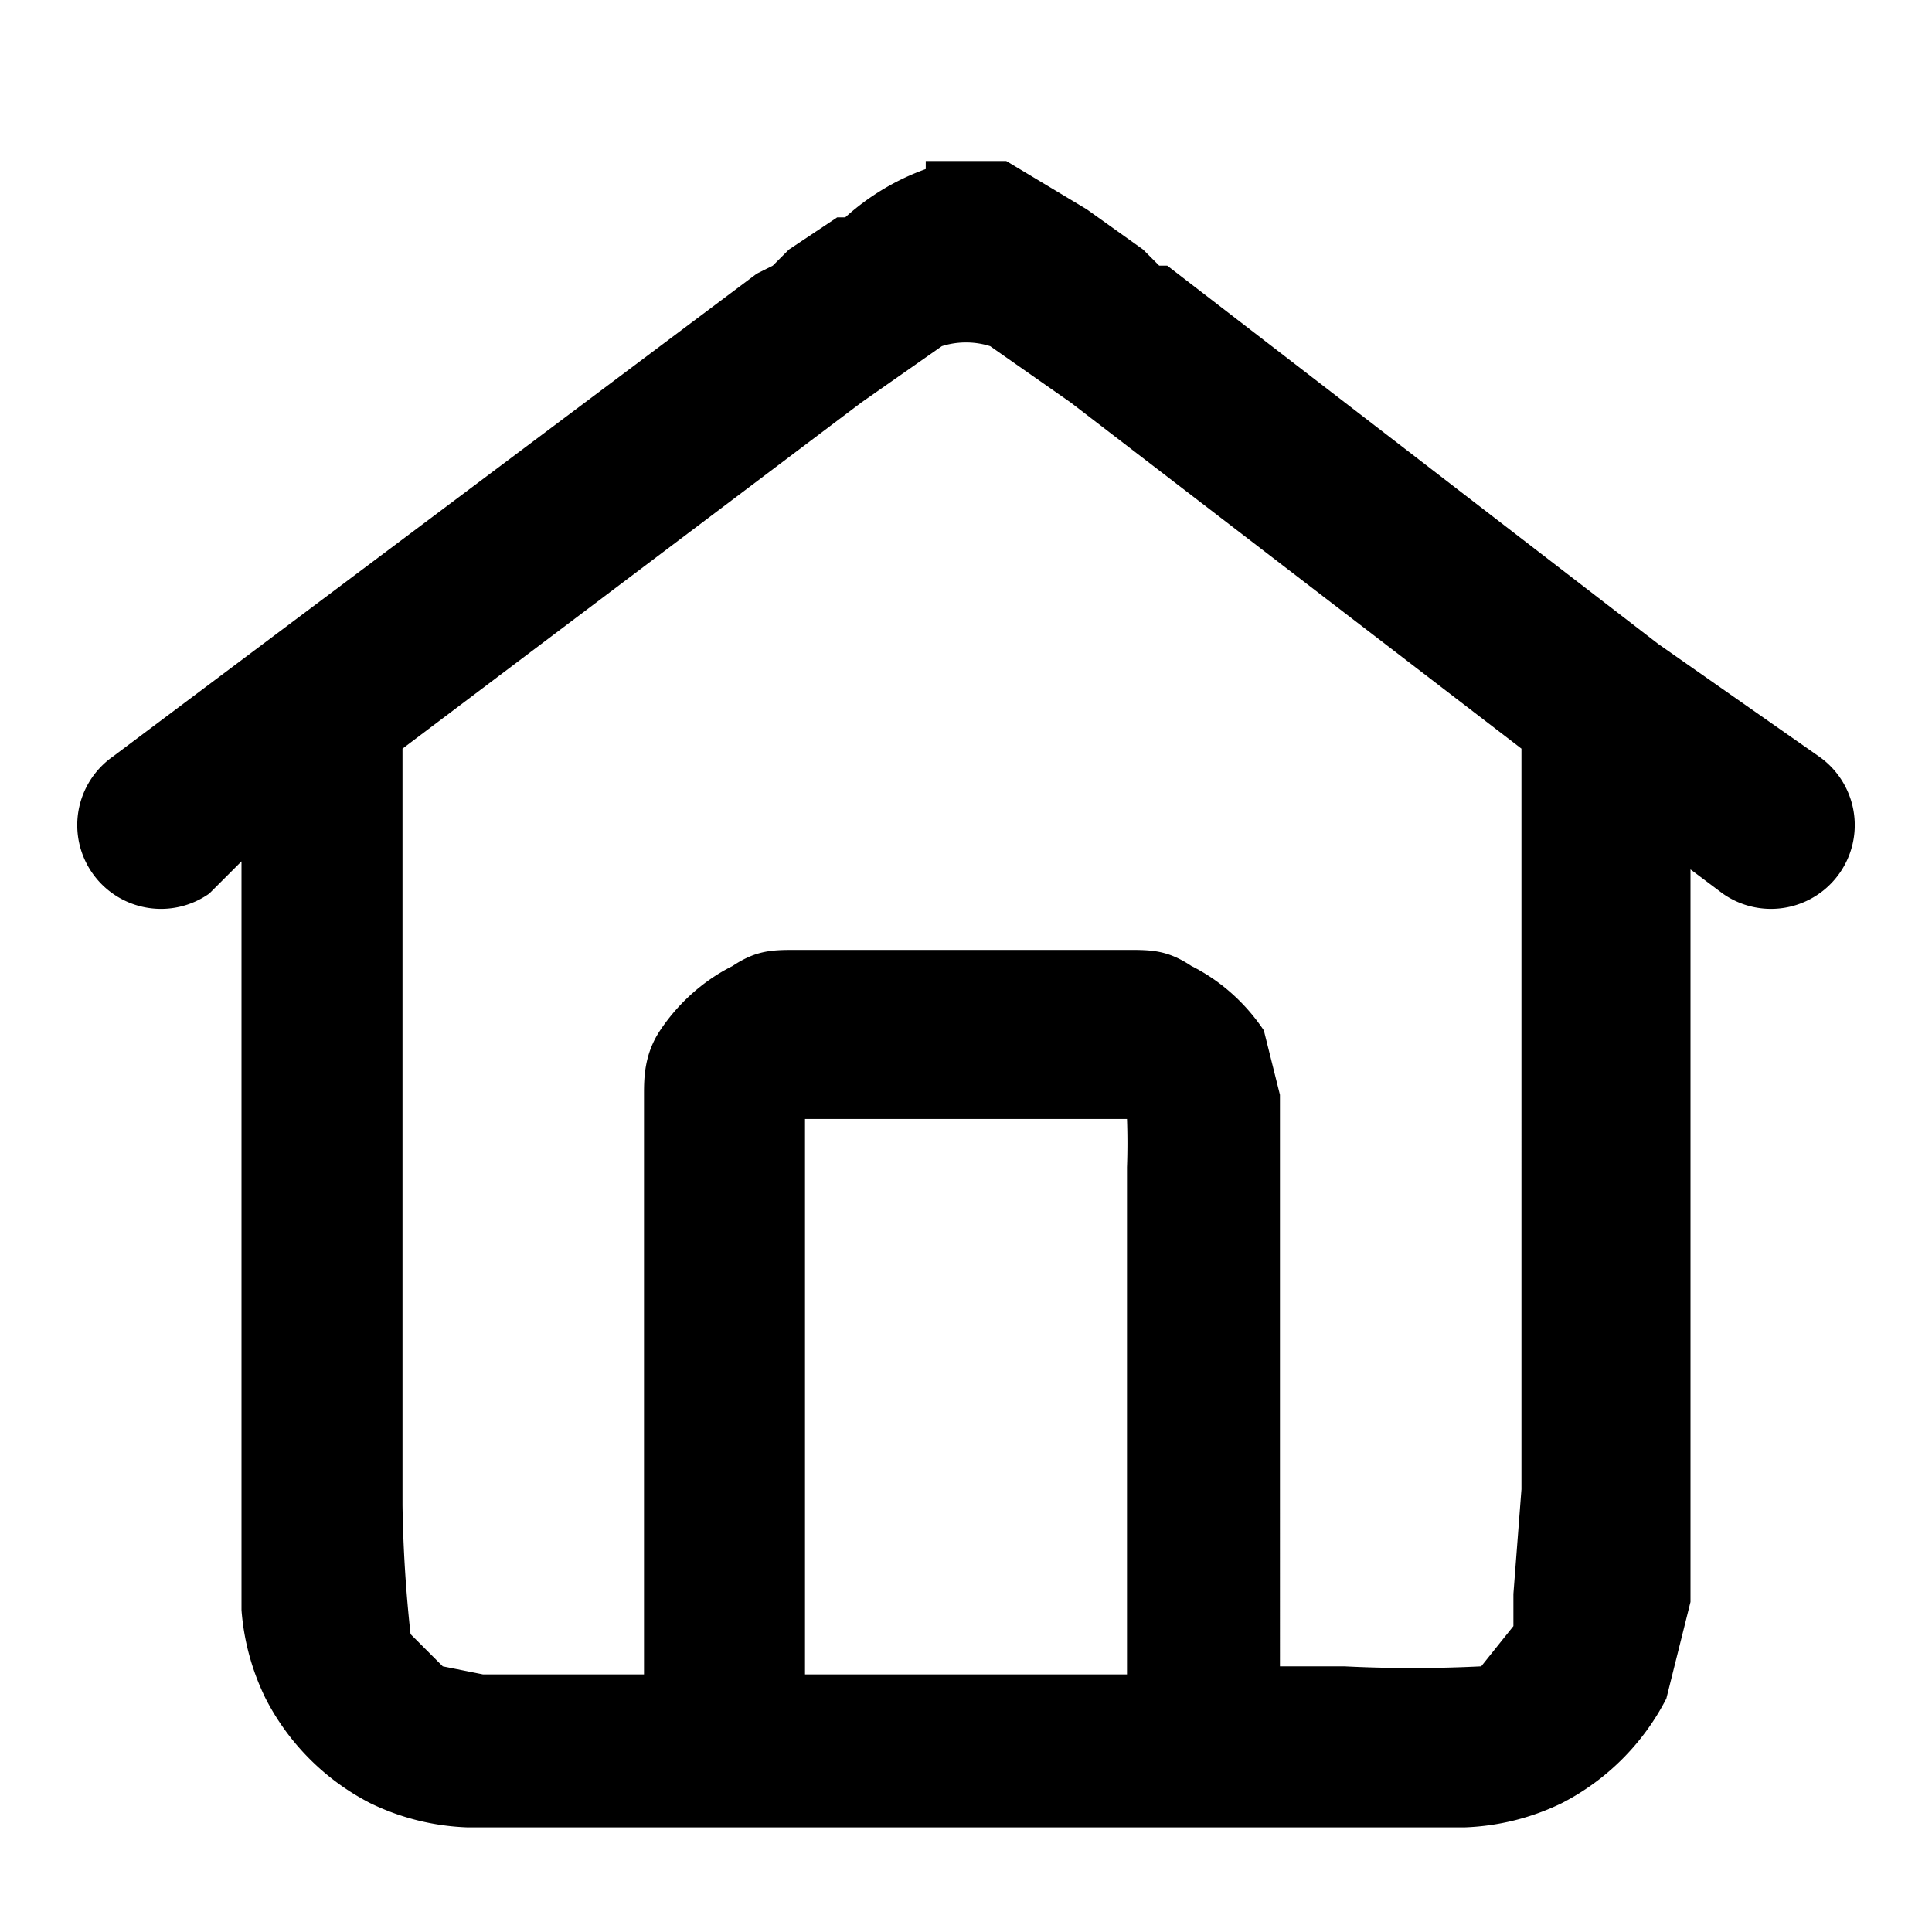
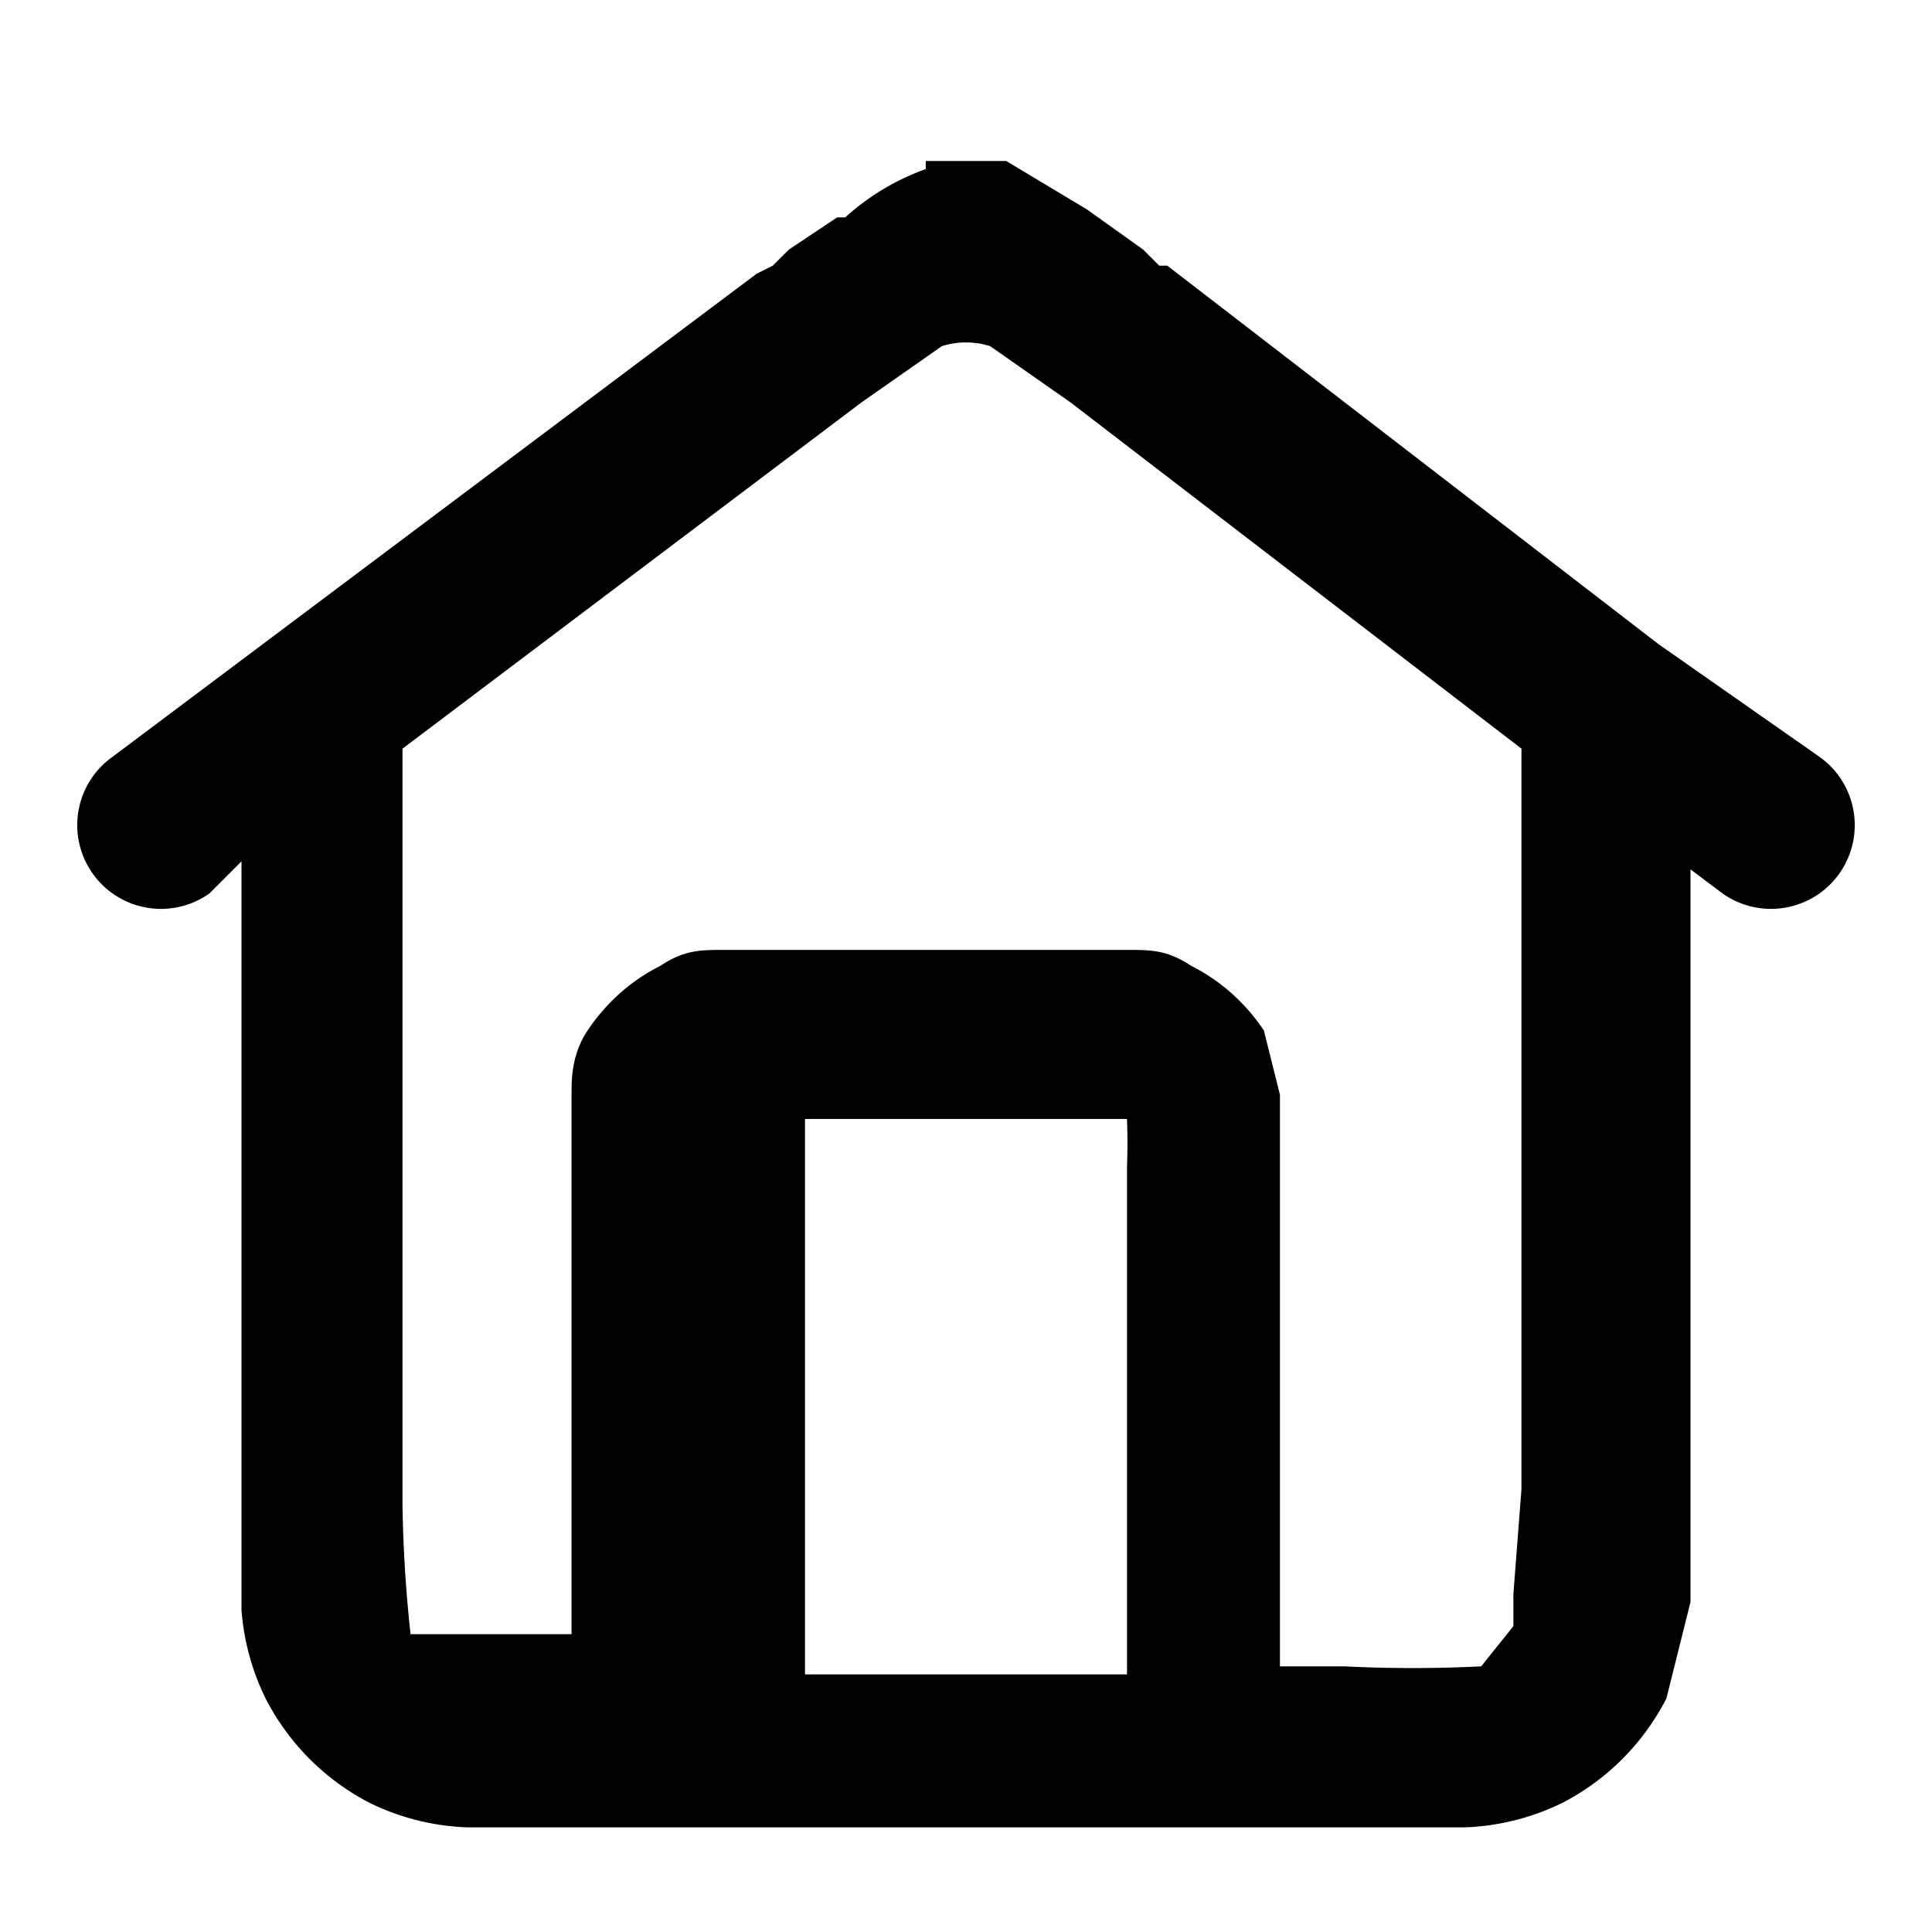
<svg xmlns="http://www.w3.org/2000/svg" width="24" height="24" fill="none">
-   <path fill-rule="evenodd" clip-rule="evenodd" d="M11.5 2h1l1 .6.7.5.2.2h.1L20.6 8l2 1.4a1 1 0 0 1-1.2 1.7l-.4-.3v9.1l-.3 1.2a3 3 0 0 1-1.3 1.3 3 3 0 0 1-1.2.3H5.8a3 3 0 0 1-1.2-.3 3 3 0 0 1-1.3-1.3A3 3 0 0 1 3 20V10.7l-.4.4a1 1 0 1 1-1.2-1.7l8-6 .2-.1.2-.2.6-.4h.1a3 3 0 0 1 1-.6ZM5 9.4v9.3a17 17 0 0 0 .1 1.6l.4.4.5.1h2V13.6c0-.2 0-.5.2-.8.2-.3.5-.6.9-.8.3-.2.5-.2.8-.2H14c.3 0 .5 0 .8.2.4.2.7.5.9.8l.2.8V20.7h.8a17 17 0 0 0 1.7 0l.4-.5v-.4l.1-1.3V9.3L13.3 5l-1-.7a1 1 0 0 0-.6 0l-1 .7L5 9.3Zm9 11.4v-6.3a8.2 8.2 0 0 0 0-.6h-4v6.9h4Z" fill="#000" />
+   <path fill-rule="evenodd" clip-rule="evenodd" d="M11.5 2h1l1 .6.7.5.2.2h.1L20.6 8l2 1.4a1 1 0 0 1-1.2 1.7l-.4-.3v9.1l-.3 1.2a3 3 0 0 1-1.3 1.3 3 3 0 0 1-1.2.3H5.8a3 3 0 0 1-1.2-.3 3 3 0 0 1-1.3-1.3A3 3 0 0 1 3 20V10.7l-.4.4a1 1 0 1 1-1.2-1.7l8-6 .2-.1.2-.2.6-.4h.1a3 3 0 0 1 1-.6ZM5 9.4v9.3a17 17 0 0 0 .1 1.6h2V13.6c0-.2 0-.5.2-.8.2-.3.5-.6.9-.8.3-.2.5-.2.8-.2H14c.3 0 .5 0 .8.2.4.2.7.5.9.8l.2.8V20.7h.8a17 17 0 0 0 1.7 0l.4-.5v-.4l.1-1.3V9.3L13.3 5l-1-.7a1 1 0 0 0-.6 0l-1 .7L5 9.3Zm9 11.4v-6.3a8.2 8.2 0 0 0 0-.6h-4v6.9h4Z" fill="#000" />
</svg>